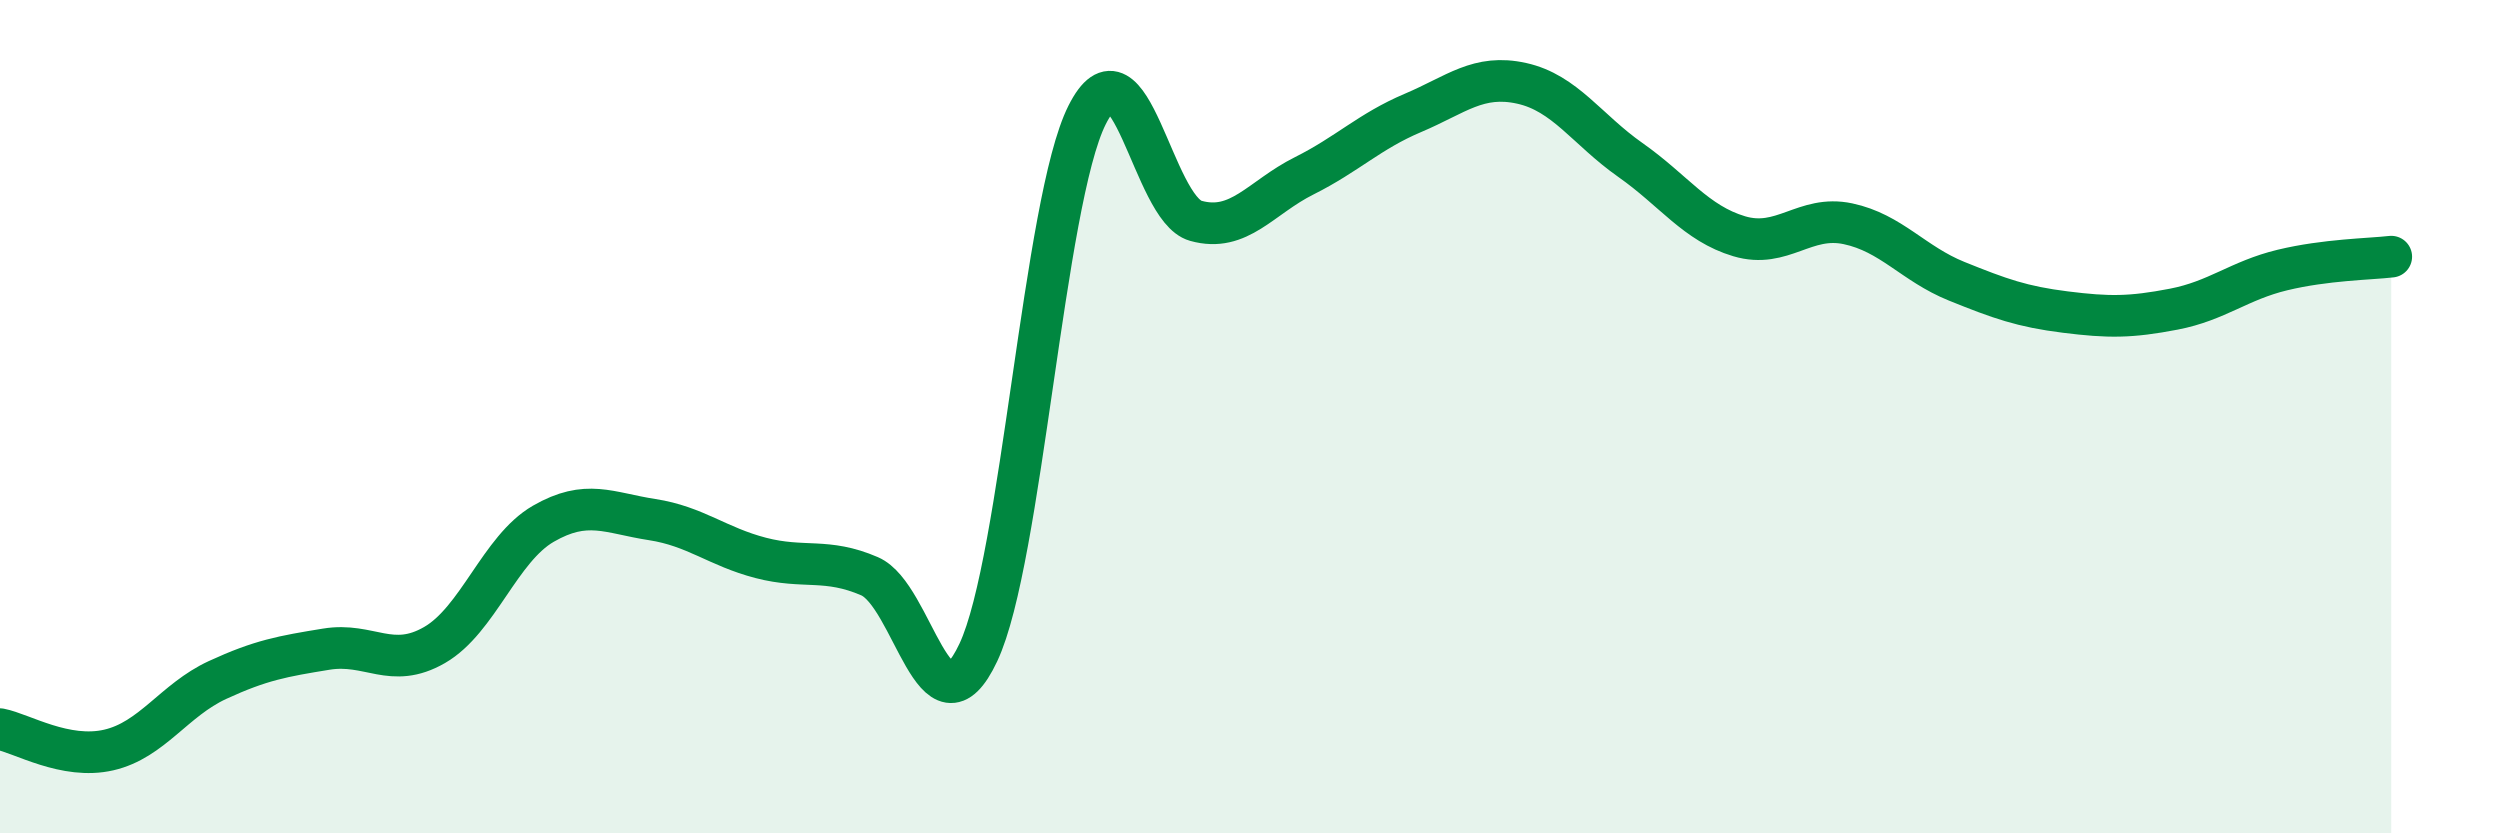
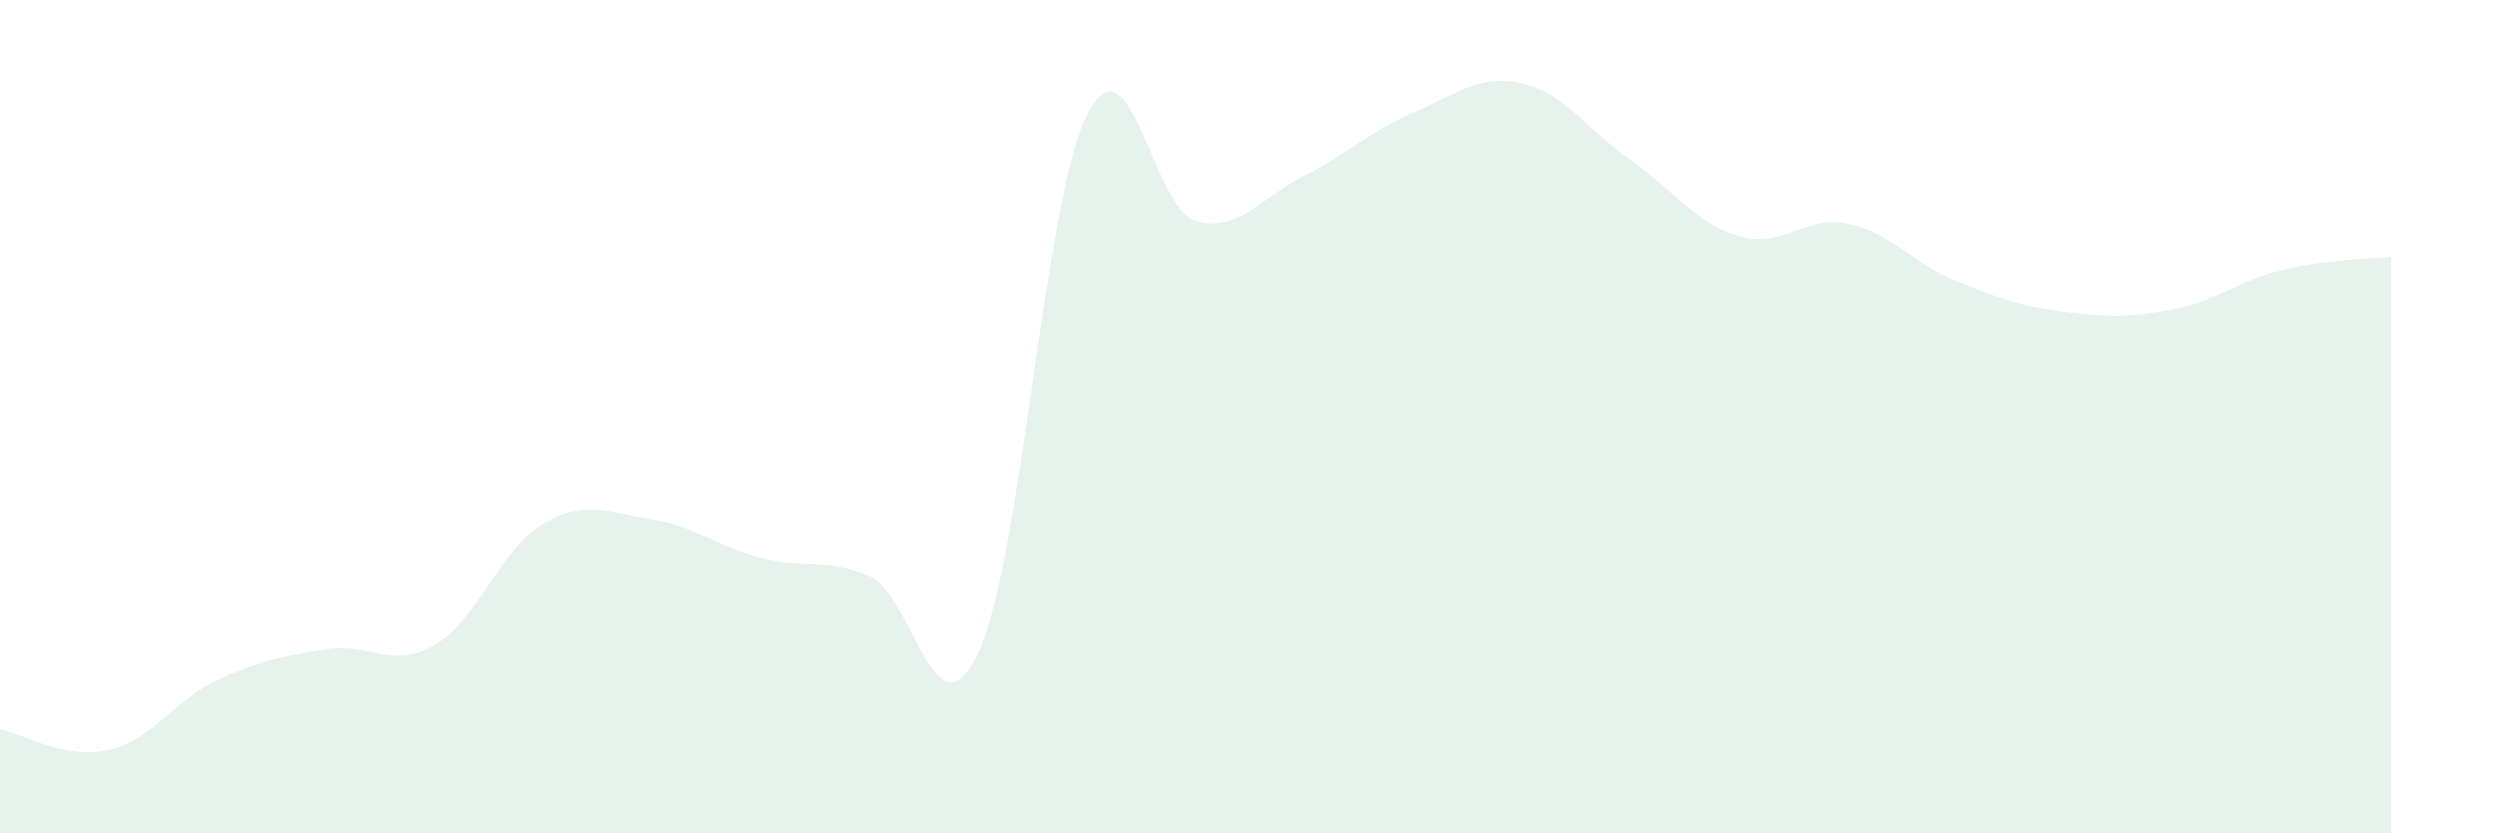
<svg xmlns="http://www.w3.org/2000/svg" width="60" height="20" viewBox="0 0 60 20">
  <path d="M 0,17.5 C 0.52,17.6 1.57,18.24 2.61,18 C 3.65,17.76 4.18,16.8 5.22,16.32 C 6.26,15.84 6.79,15.75 7.83,15.58 C 8.87,15.41 9.39,16.08 10.43,15.48 C 11.47,14.88 12,13.17 13.04,12.57 C 14.08,11.97 14.61,12.31 15.65,12.47 C 16.69,12.63 17.22,13.12 18.26,13.39 C 19.3,13.66 19.83,13.38 20.87,13.83 C 21.91,14.28 22.44,17.87 23.48,15.66 C 24.52,13.45 25.05,4.83 26.09,2.76 C 27.13,0.69 27.66,5.01 28.7,5.3 C 29.74,5.59 30.26,4.74 31.3,4.22 C 32.34,3.7 32.87,3.15 33.91,2.71 C 34.95,2.27 35.48,1.77 36.52,2 C 37.56,2.23 38.09,3.11 39.13,3.84 C 40.17,4.57 40.7,5.36 41.74,5.67 C 42.78,5.98 43.31,5.15 44.35,5.37 C 45.39,5.59 45.92,6.33 46.96,6.75 C 48,7.17 48.53,7.36 49.57,7.49 C 50.61,7.62 51.13,7.62 52.17,7.42 C 53.21,7.22 53.74,6.73 54.78,6.48 C 55.82,6.23 56.87,6.22 57.39,6.16L57.39 20L0 20Z" fill="#008740" opacity="0.1" stroke-linecap="round" stroke-linejoin="round" />
-   <path d="M 0,17.5 C 0.52,17.6 1.57,18.24 2.61,18 C 3.65,17.76 4.18,16.8 5.22,16.32 C 6.26,15.84 6.79,15.75 7.83,15.58 C 8.87,15.41 9.39,16.08 10.43,15.48 C 11.47,14.88 12,13.17 13.04,12.57 C 14.08,11.97 14.61,12.31 15.65,12.47 C 16.69,12.63 17.22,13.12 18.26,13.39 C 19.3,13.66 19.83,13.38 20.87,13.83 C 21.91,14.28 22.44,17.87 23.48,15.66 C 24.52,13.45 25.05,4.83 26.09,2.76 C 27.13,0.69 27.66,5.01 28.7,5.3 C 29.74,5.59 30.26,4.74 31.3,4.22 C 32.34,3.7 32.87,3.15 33.91,2.71 C 34.95,2.27 35.48,1.77 36.52,2 C 37.56,2.23 38.09,3.11 39.13,3.84 C 40.17,4.57 40.7,5.36 41.74,5.67 C 42.78,5.98 43.31,5.15 44.35,5.37 C 45.39,5.59 45.92,6.33 46.96,6.75 C 48,7.17 48.53,7.36 49.57,7.49 C 50.61,7.62 51.13,7.62 52.17,7.42 C 53.21,7.22 53.74,6.73 54.78,6.48 C 55.82,6.23 56.87,6.22 57.39,6.16" stroke="#008740" stroke-width="1" fill="none" stroke-linecap="round" stroke-linejoin="round" />
</svg>